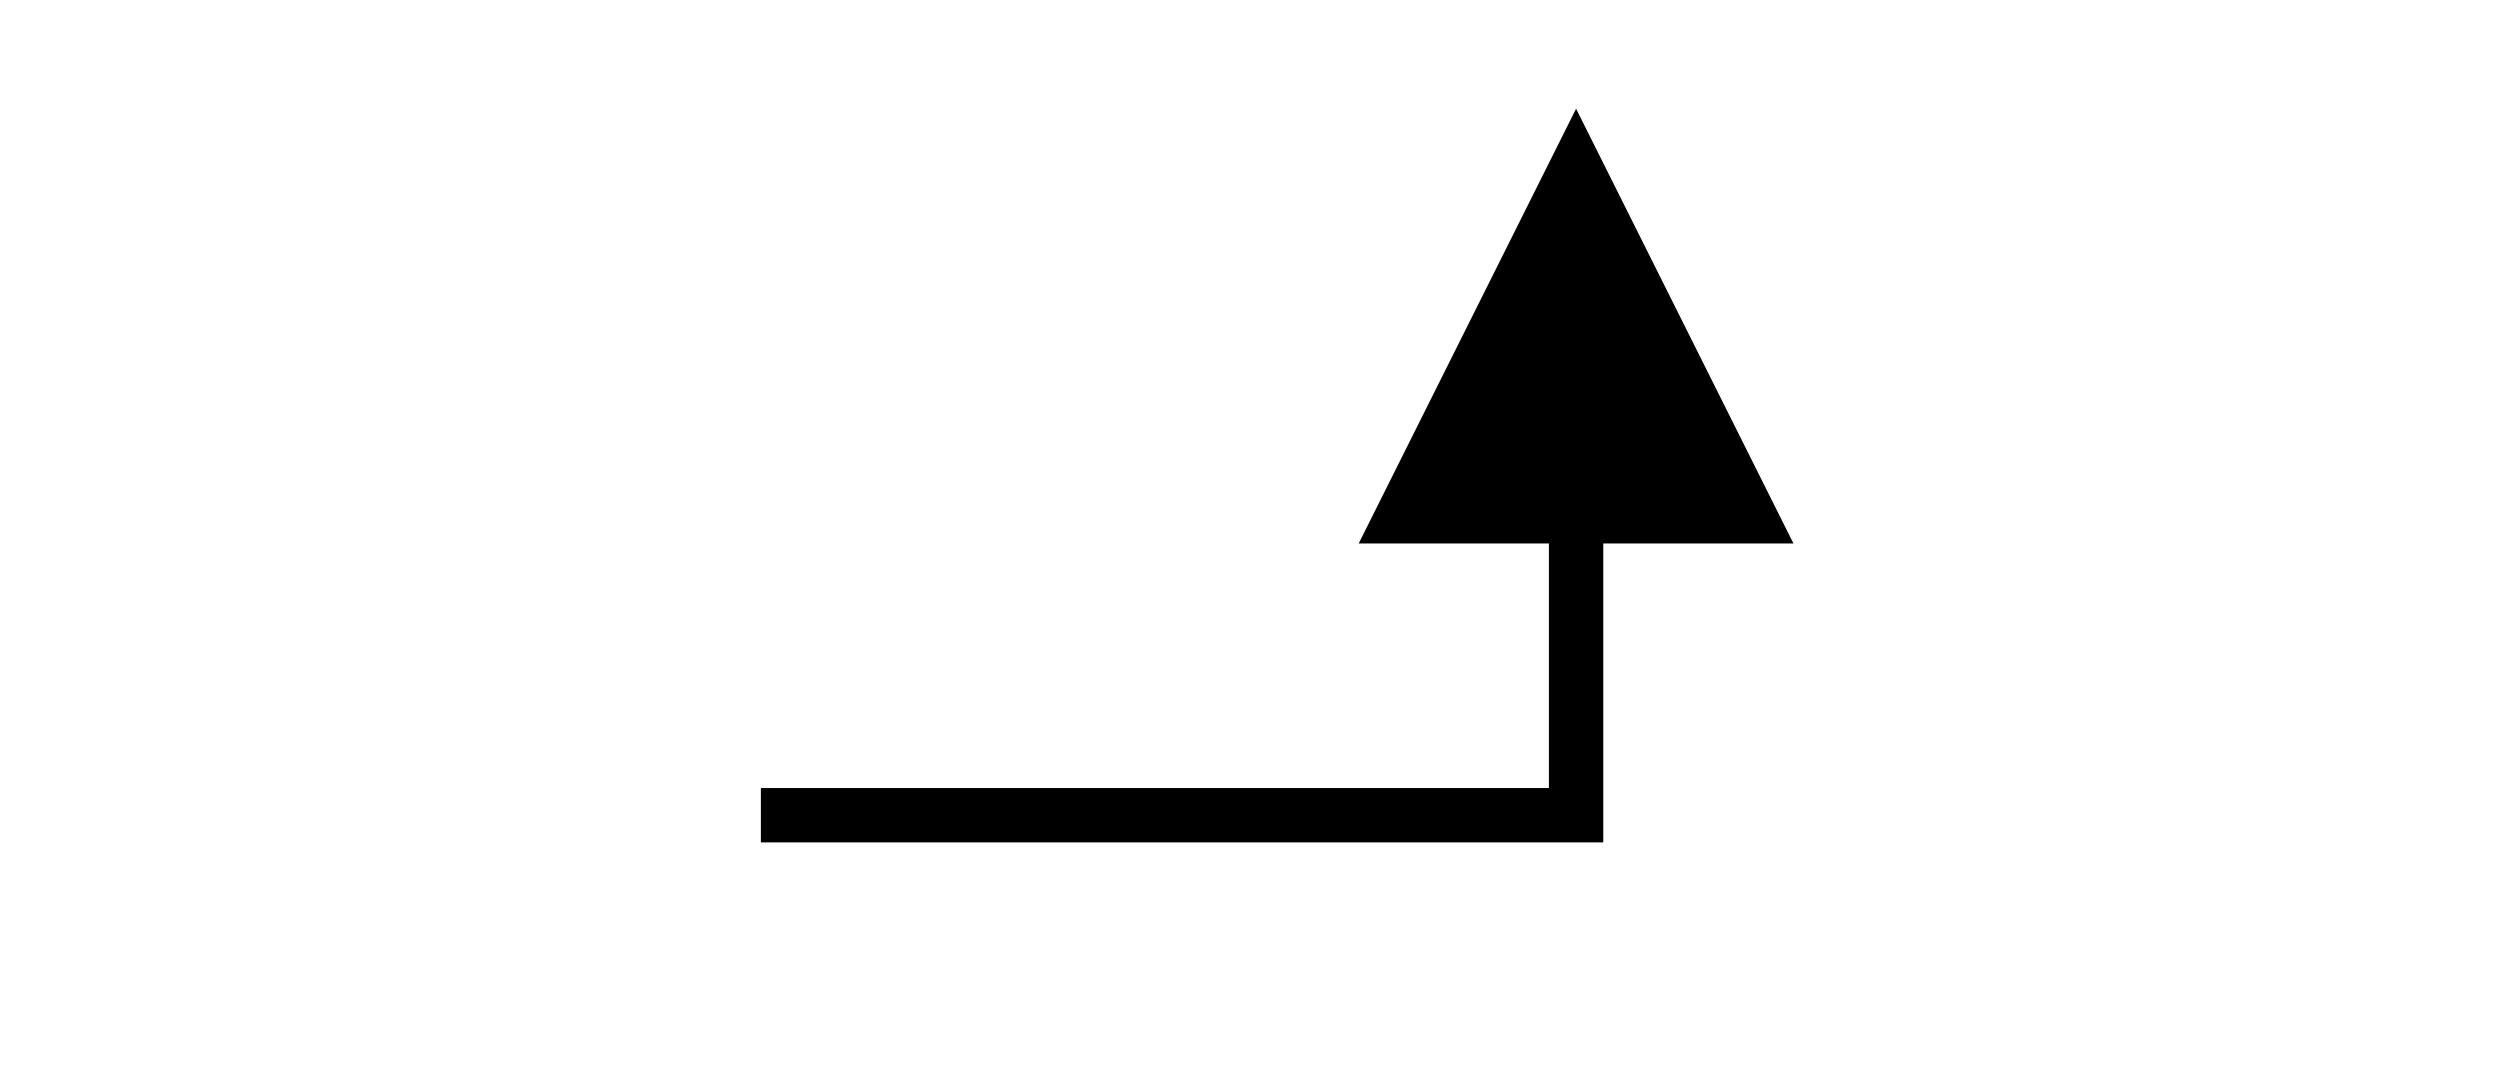
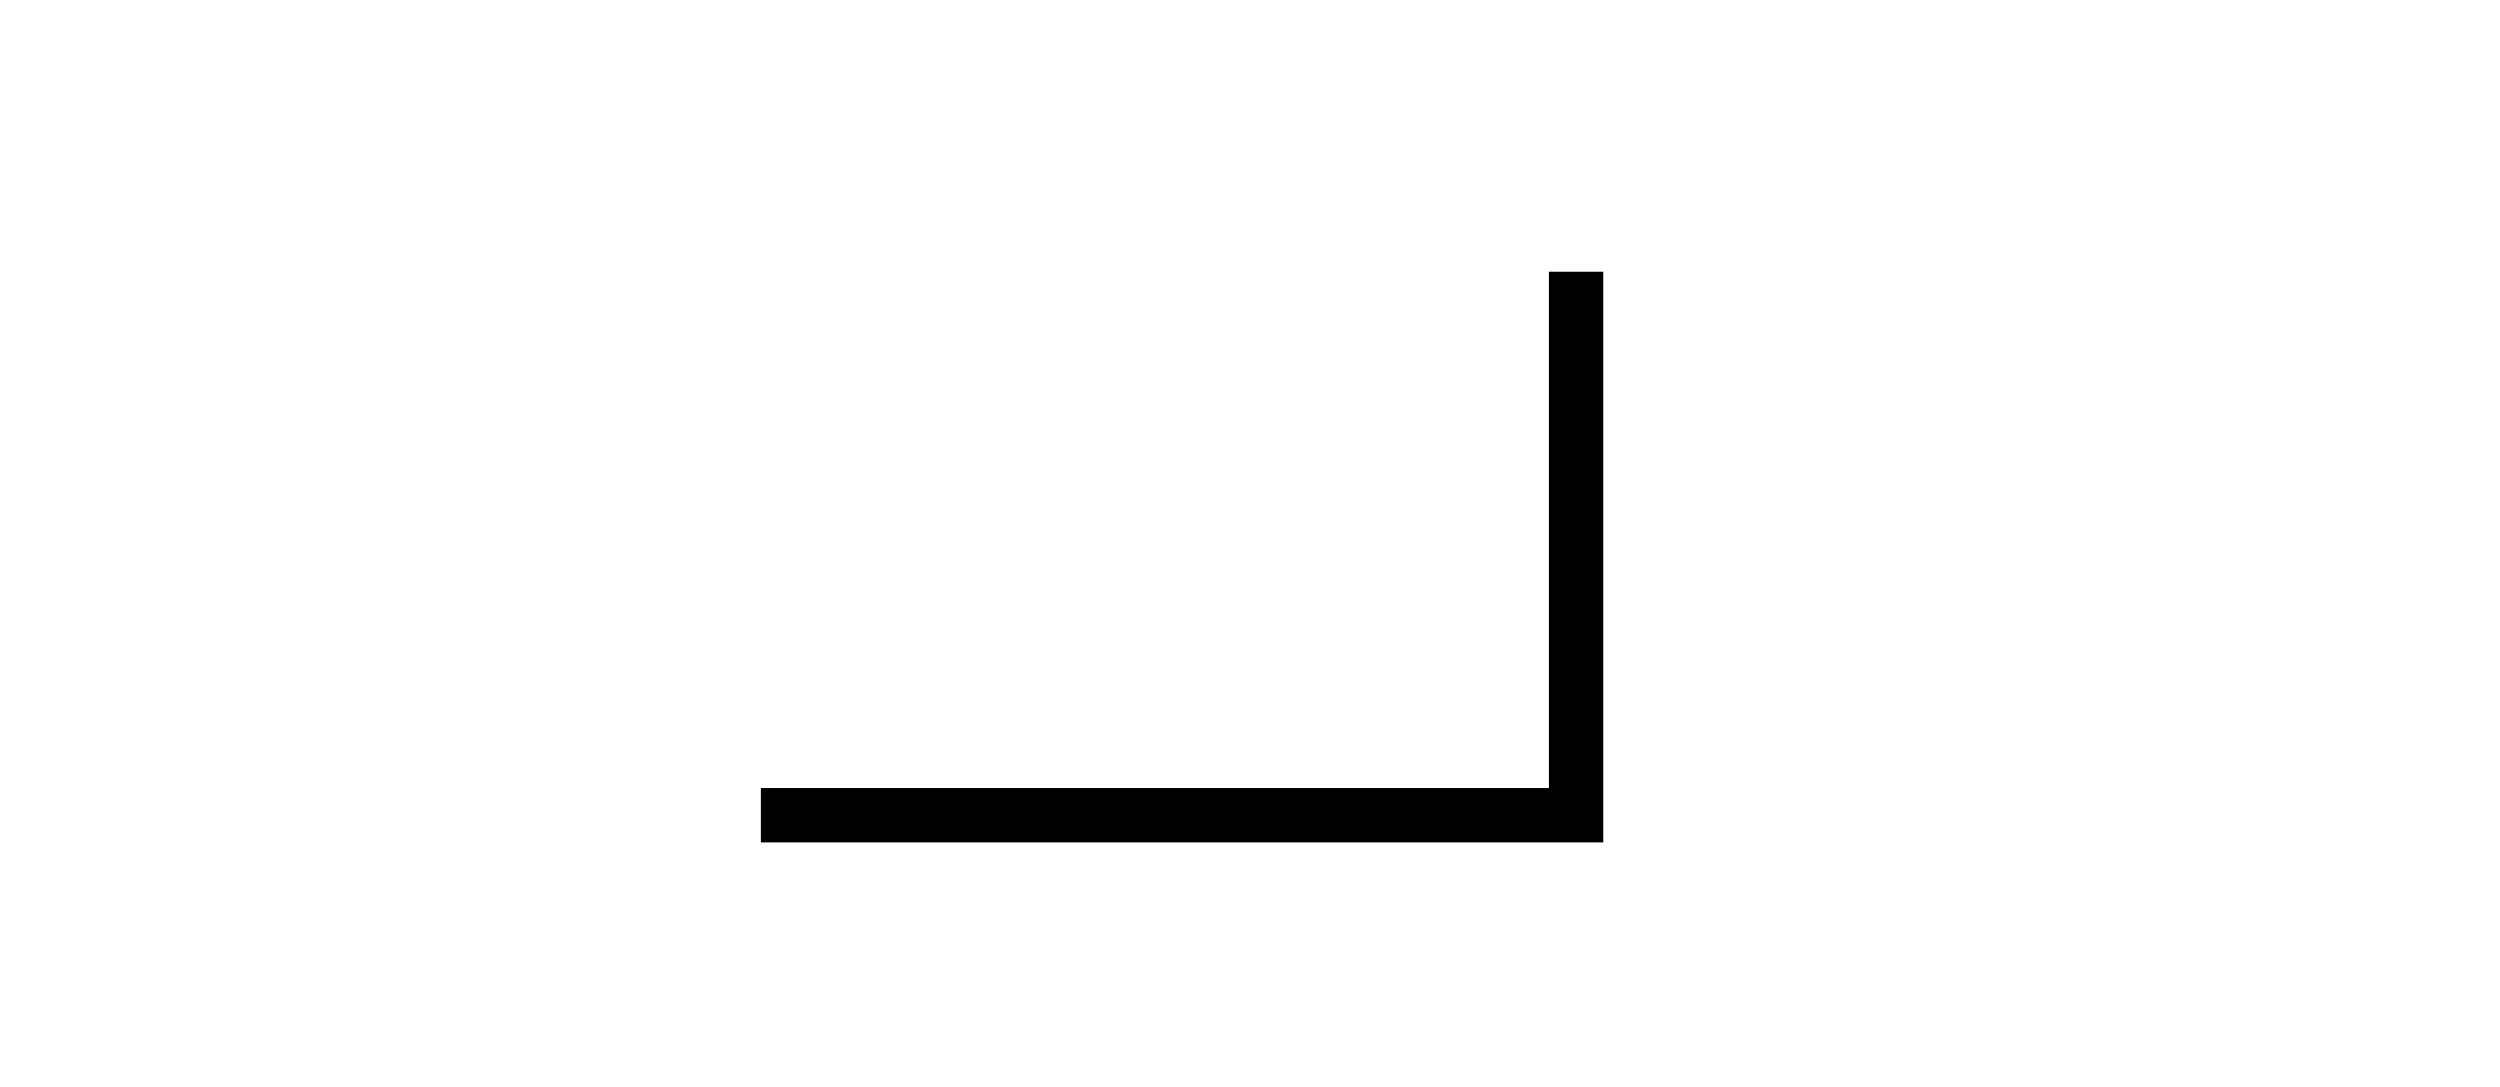
<svg xmlns="http://www.w3.org/2000/svg" width="46" height="20">
  <path style="fill:none;stroke:black;stroke-width:1" d="M 14,15 L 29,15 29,5 L " />
-   <path style="fill:black;stroke:none;" d="M 29,2 L 25,10 L 33,10 L 29,2 z " />
</svg>